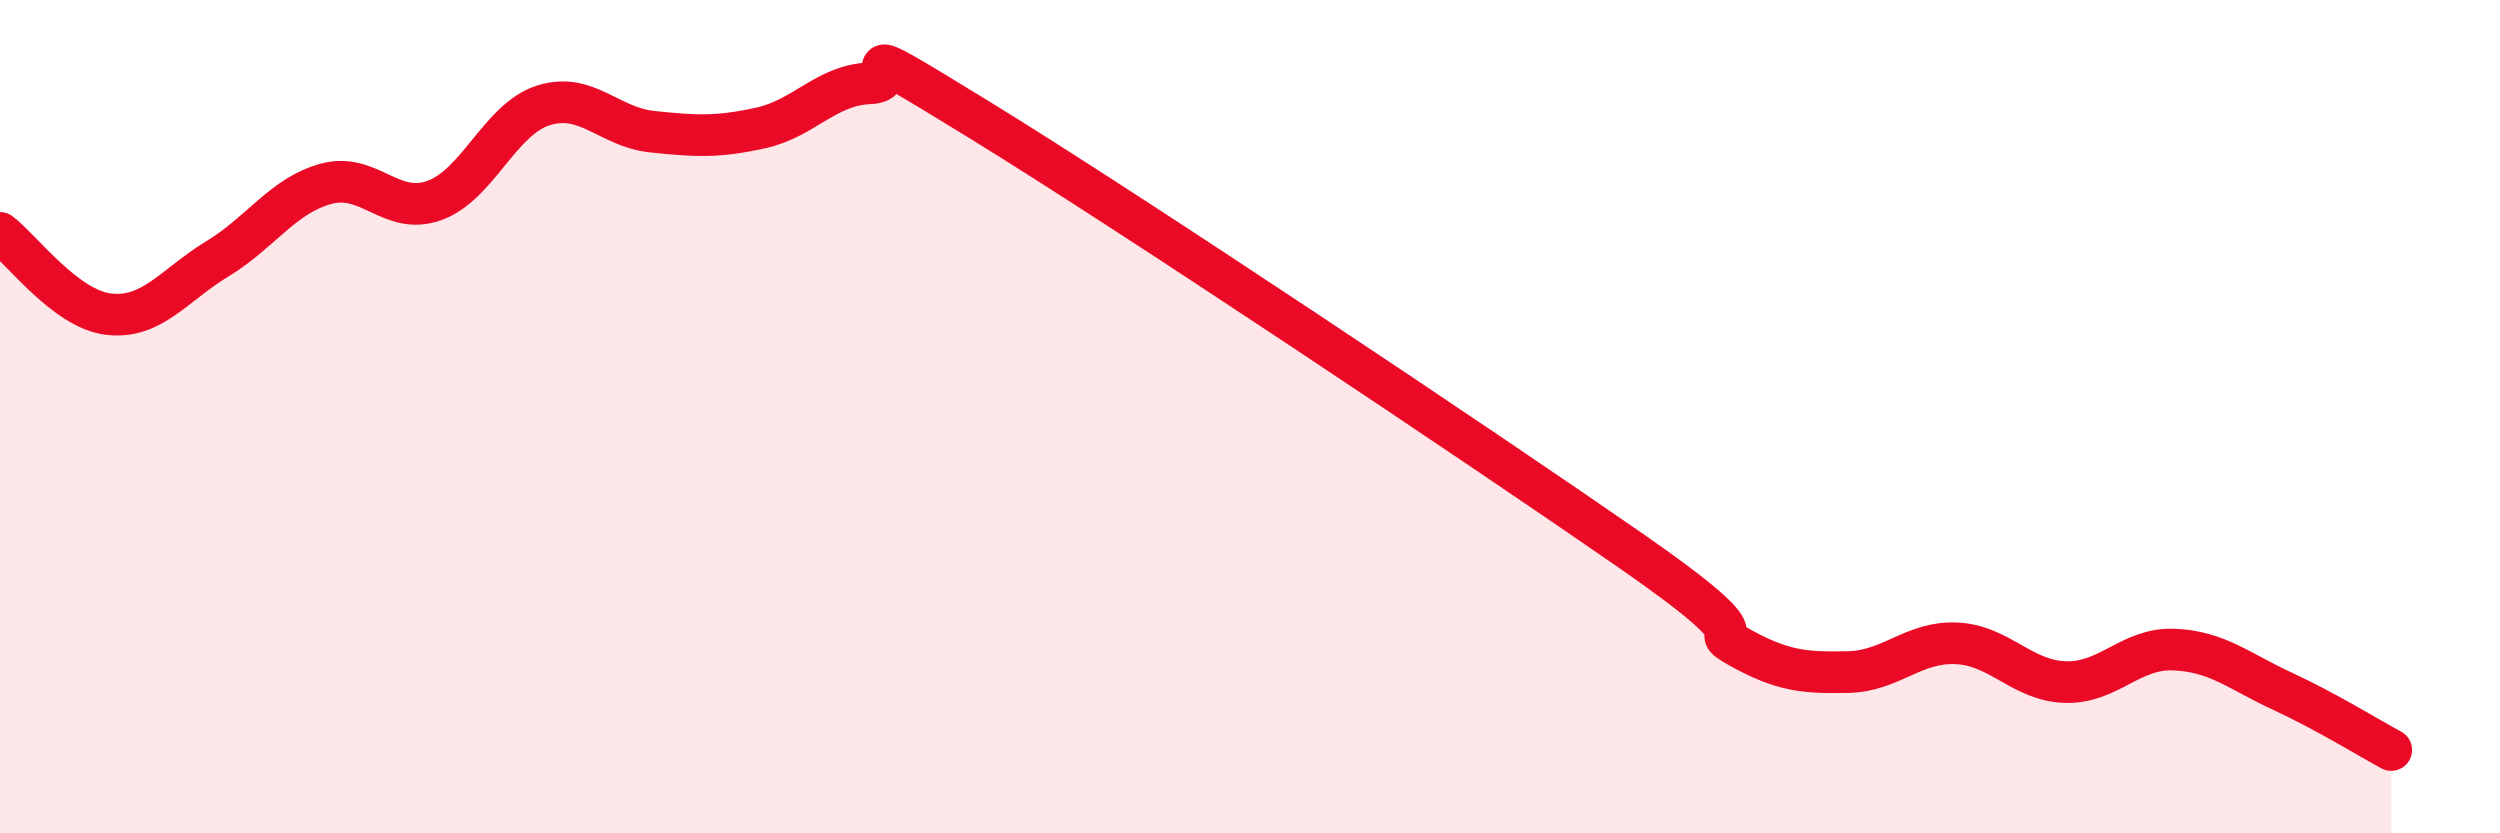
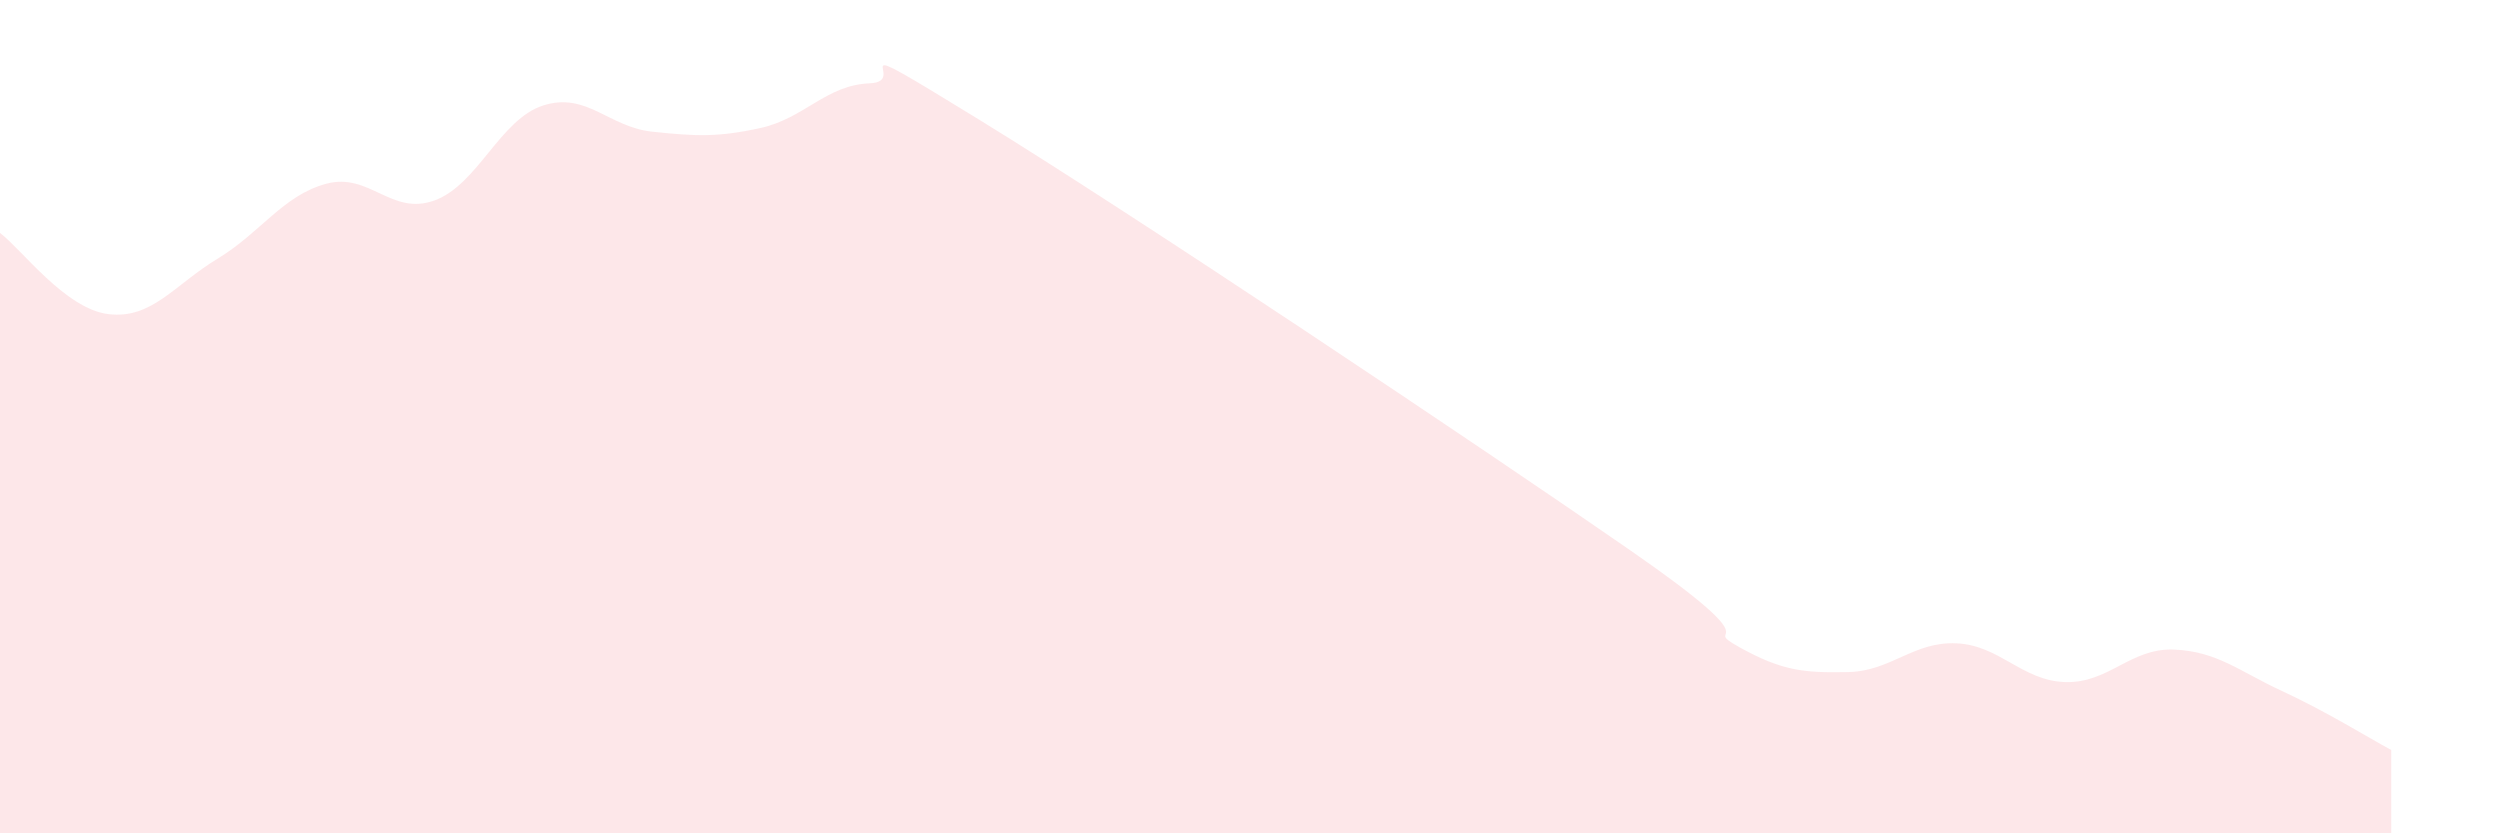
<svg xmlns="http://www.w3.org/2000/svg" width="60" height="20" viewBox="0 0 60 20">
  <path d="M 0,5.59 C 0.52,5.98 1.57,7.42 2.61,7.54 C 3.65,7.66 4.18,6.84 5.22,6.21 C 6.26,5.58 6.79,4.69 7.83,4.41 C 8.87,4.13 9.39,5.19 10.43,4.81 C 11.47,4.43 12,2.86 13.04,2.53 C 14.08,2.2 14.61,3.05 15.65,3.16 C 16.69,3.27 17.22,3.3 18.26,3.07 C 19.3,2.84 19.83,2.04 20.87,2 C 21.91,1.96 19.83,0.62 23.48,2.86 C 27.13,5.1 35.48,10.68 39.13,13.21 C 42.78,15.74 40.7,14.95 41.74,15.53 C 42.78,16.11 43.31,16.15 44.35,16.13 C 45.39,16.11 45.92,15.39 46.96,15.44 C 48,15.49 48.53,16.34 49.57,16.37 C 50.61,16.4 51.13,15.55 52.17,15.59 C 53.21,15.63 53.74,16.11 54.78,16.59 C 55.82,17.07 56.87,17.72 57.39,18L57.39 20L0 20Z" fill="#EB0A25" opacity="0.1" stroke-linecap="round" stroke-linejoin="round" />
-   <path d="M 0,5.59 C 0.52,5.98 1.57,7.42 2.61,7.54 C 3.65,7.66 4.18,6.84 5.22,6.21 C 6.26,5.58 6.79,4.69 7.83,4.41 C 8.87,4.13 9.39,5.19 10.43,4.81 C 11.47,4.43 12,2.86 13.04,2.53 C 14.08,2.2 14.61,3.05 15.65,3.16 C 16.69,3.27 17.22,3.3 18.26,3.07 C 19.3,2.84 19.83,2.04 20.87,2 C 21.91,1.96 19.83,0.62 23.48,2.86 C 27.13,5.1 35.48,10.68 39.13,13.21 C 42.78,15.74 40.7,14.95 41.74,15.53 C 42.78,16.11 43.31,16.15 44.35,16.13 C 45.39,16.11 45.92,15.39 46.96,15.44 C 48,15.49 48.53,16.34 49.57,16.37 C 50.61,16.4 51.13,15.55 52.17,15.59 C 53.21,15.63 53.74,16.11 54.78,16.59 C 55.82,17.07 56.87,17.72 57.39,18" stroke="#EB0A25" stroke-width="1" fill="none" stroke-linecap="round" stroke-linejoin="round" />
</svg>